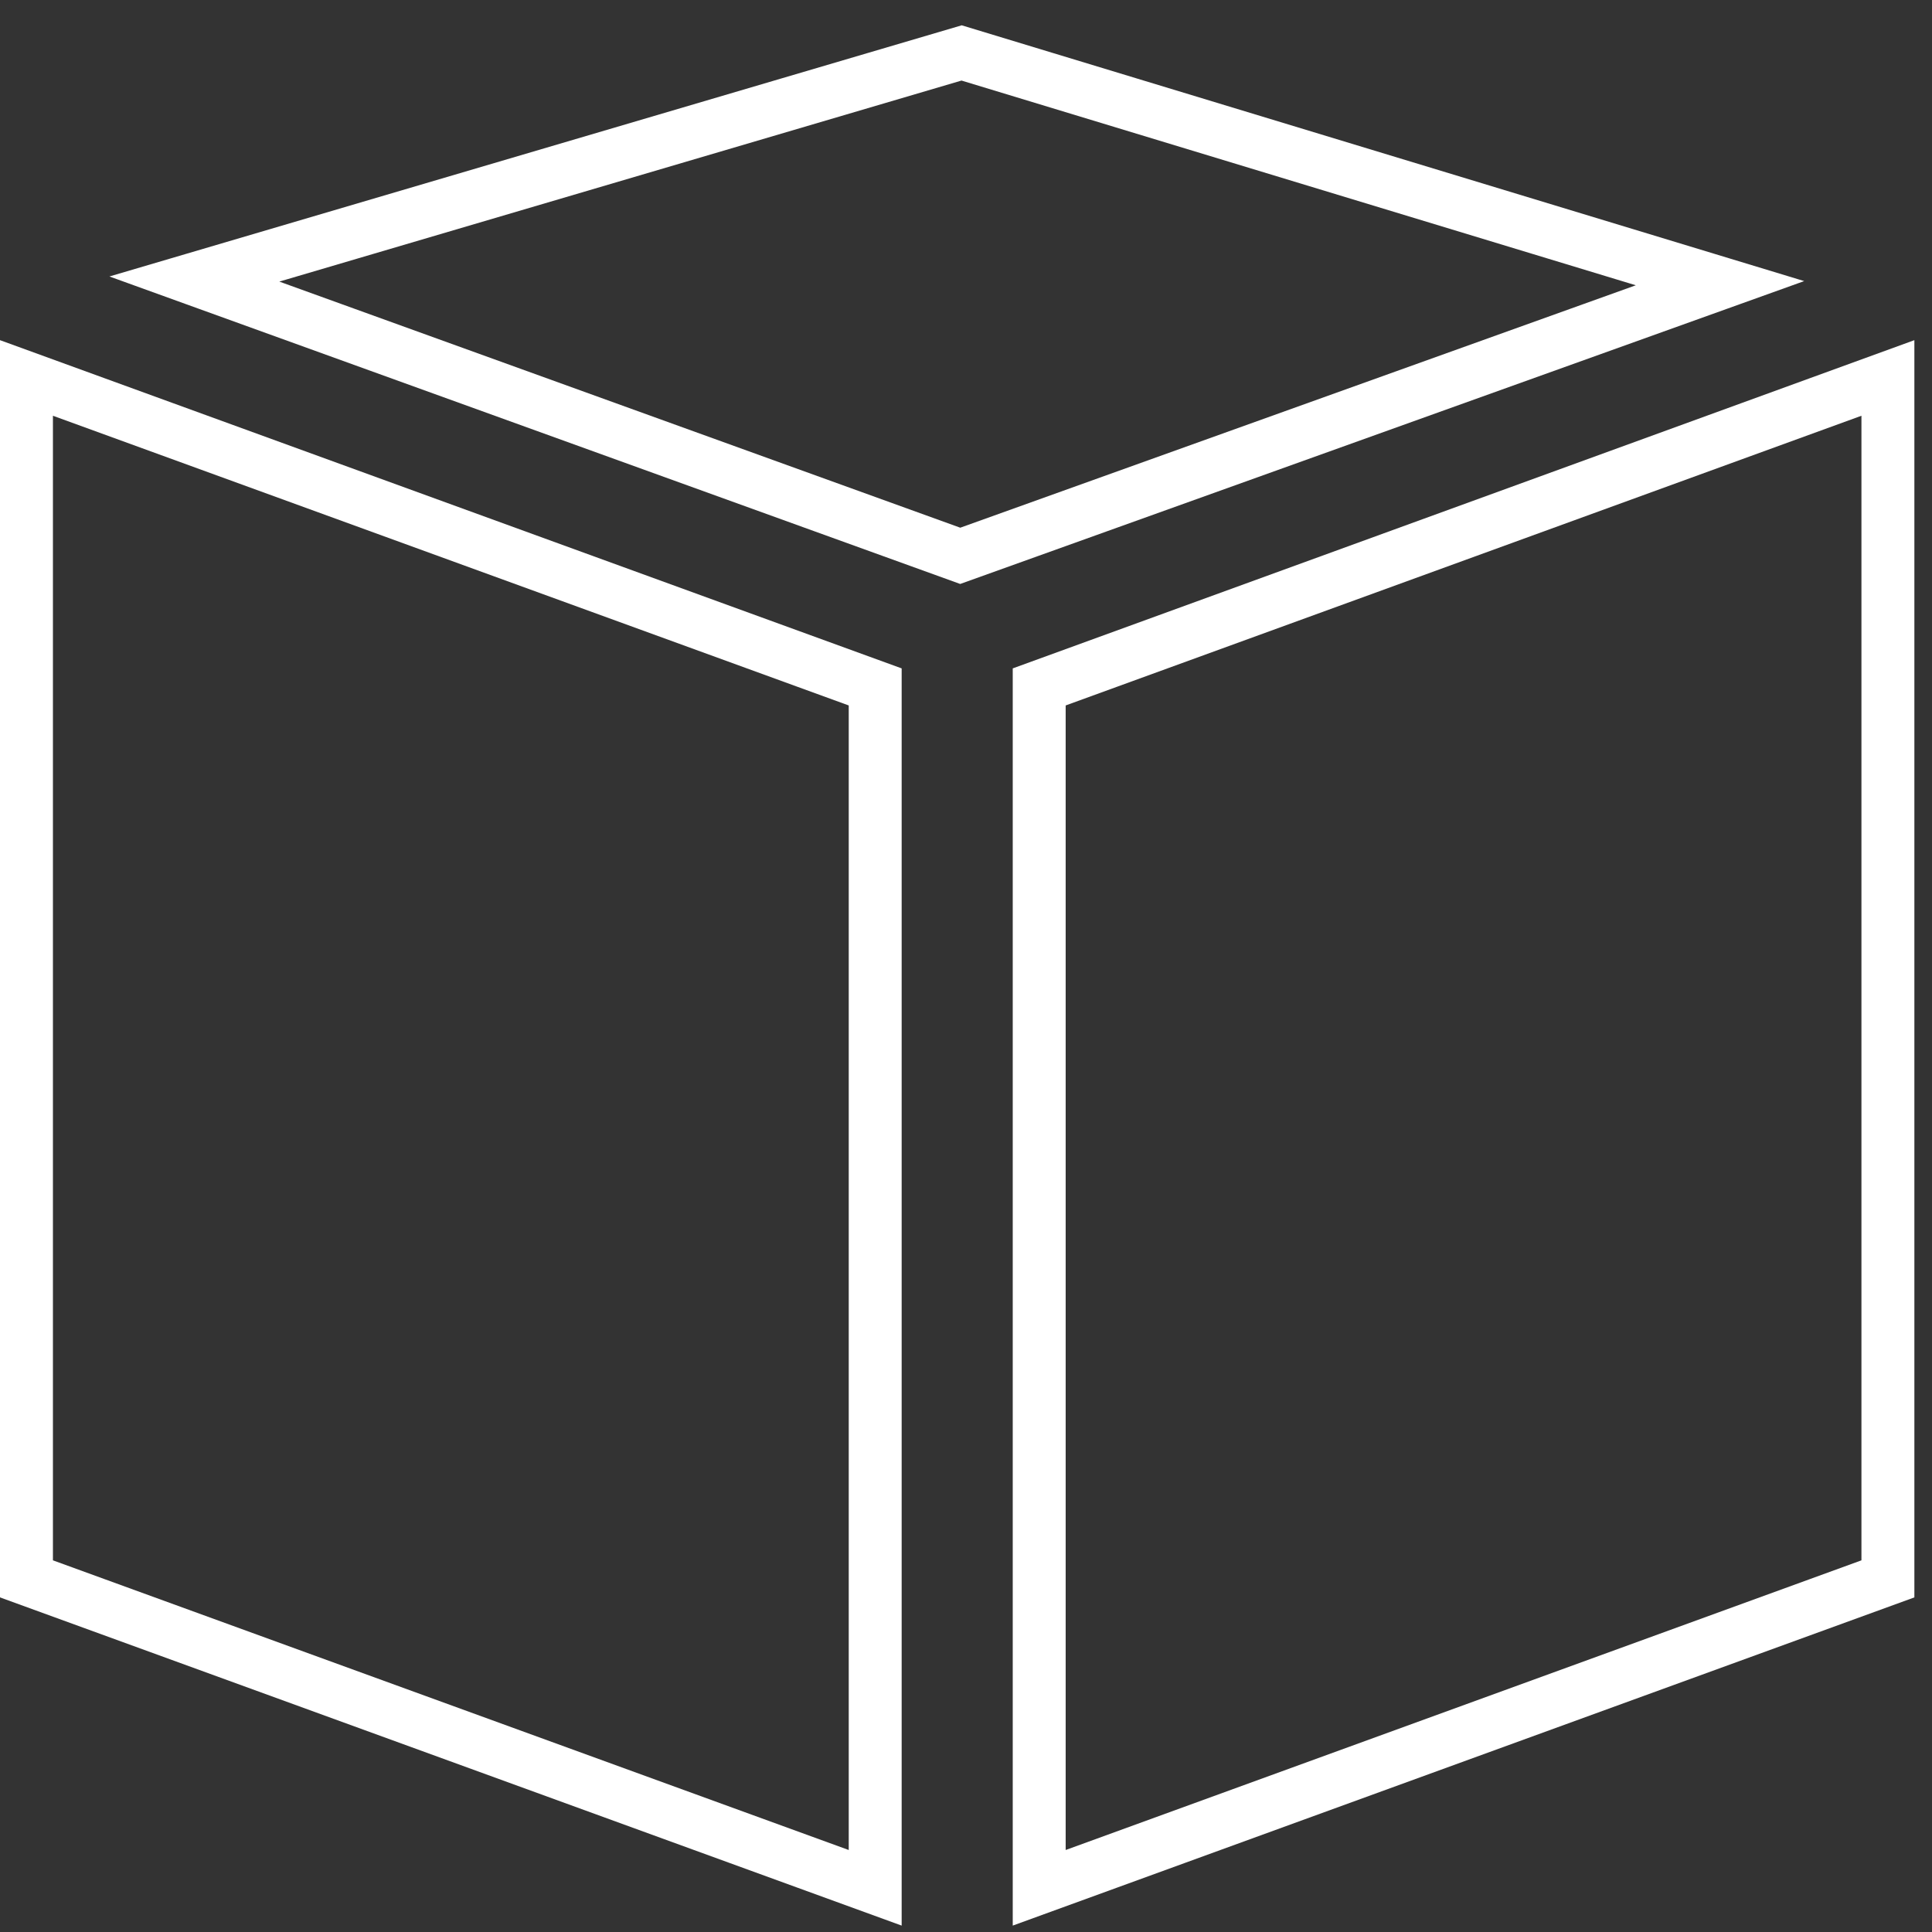
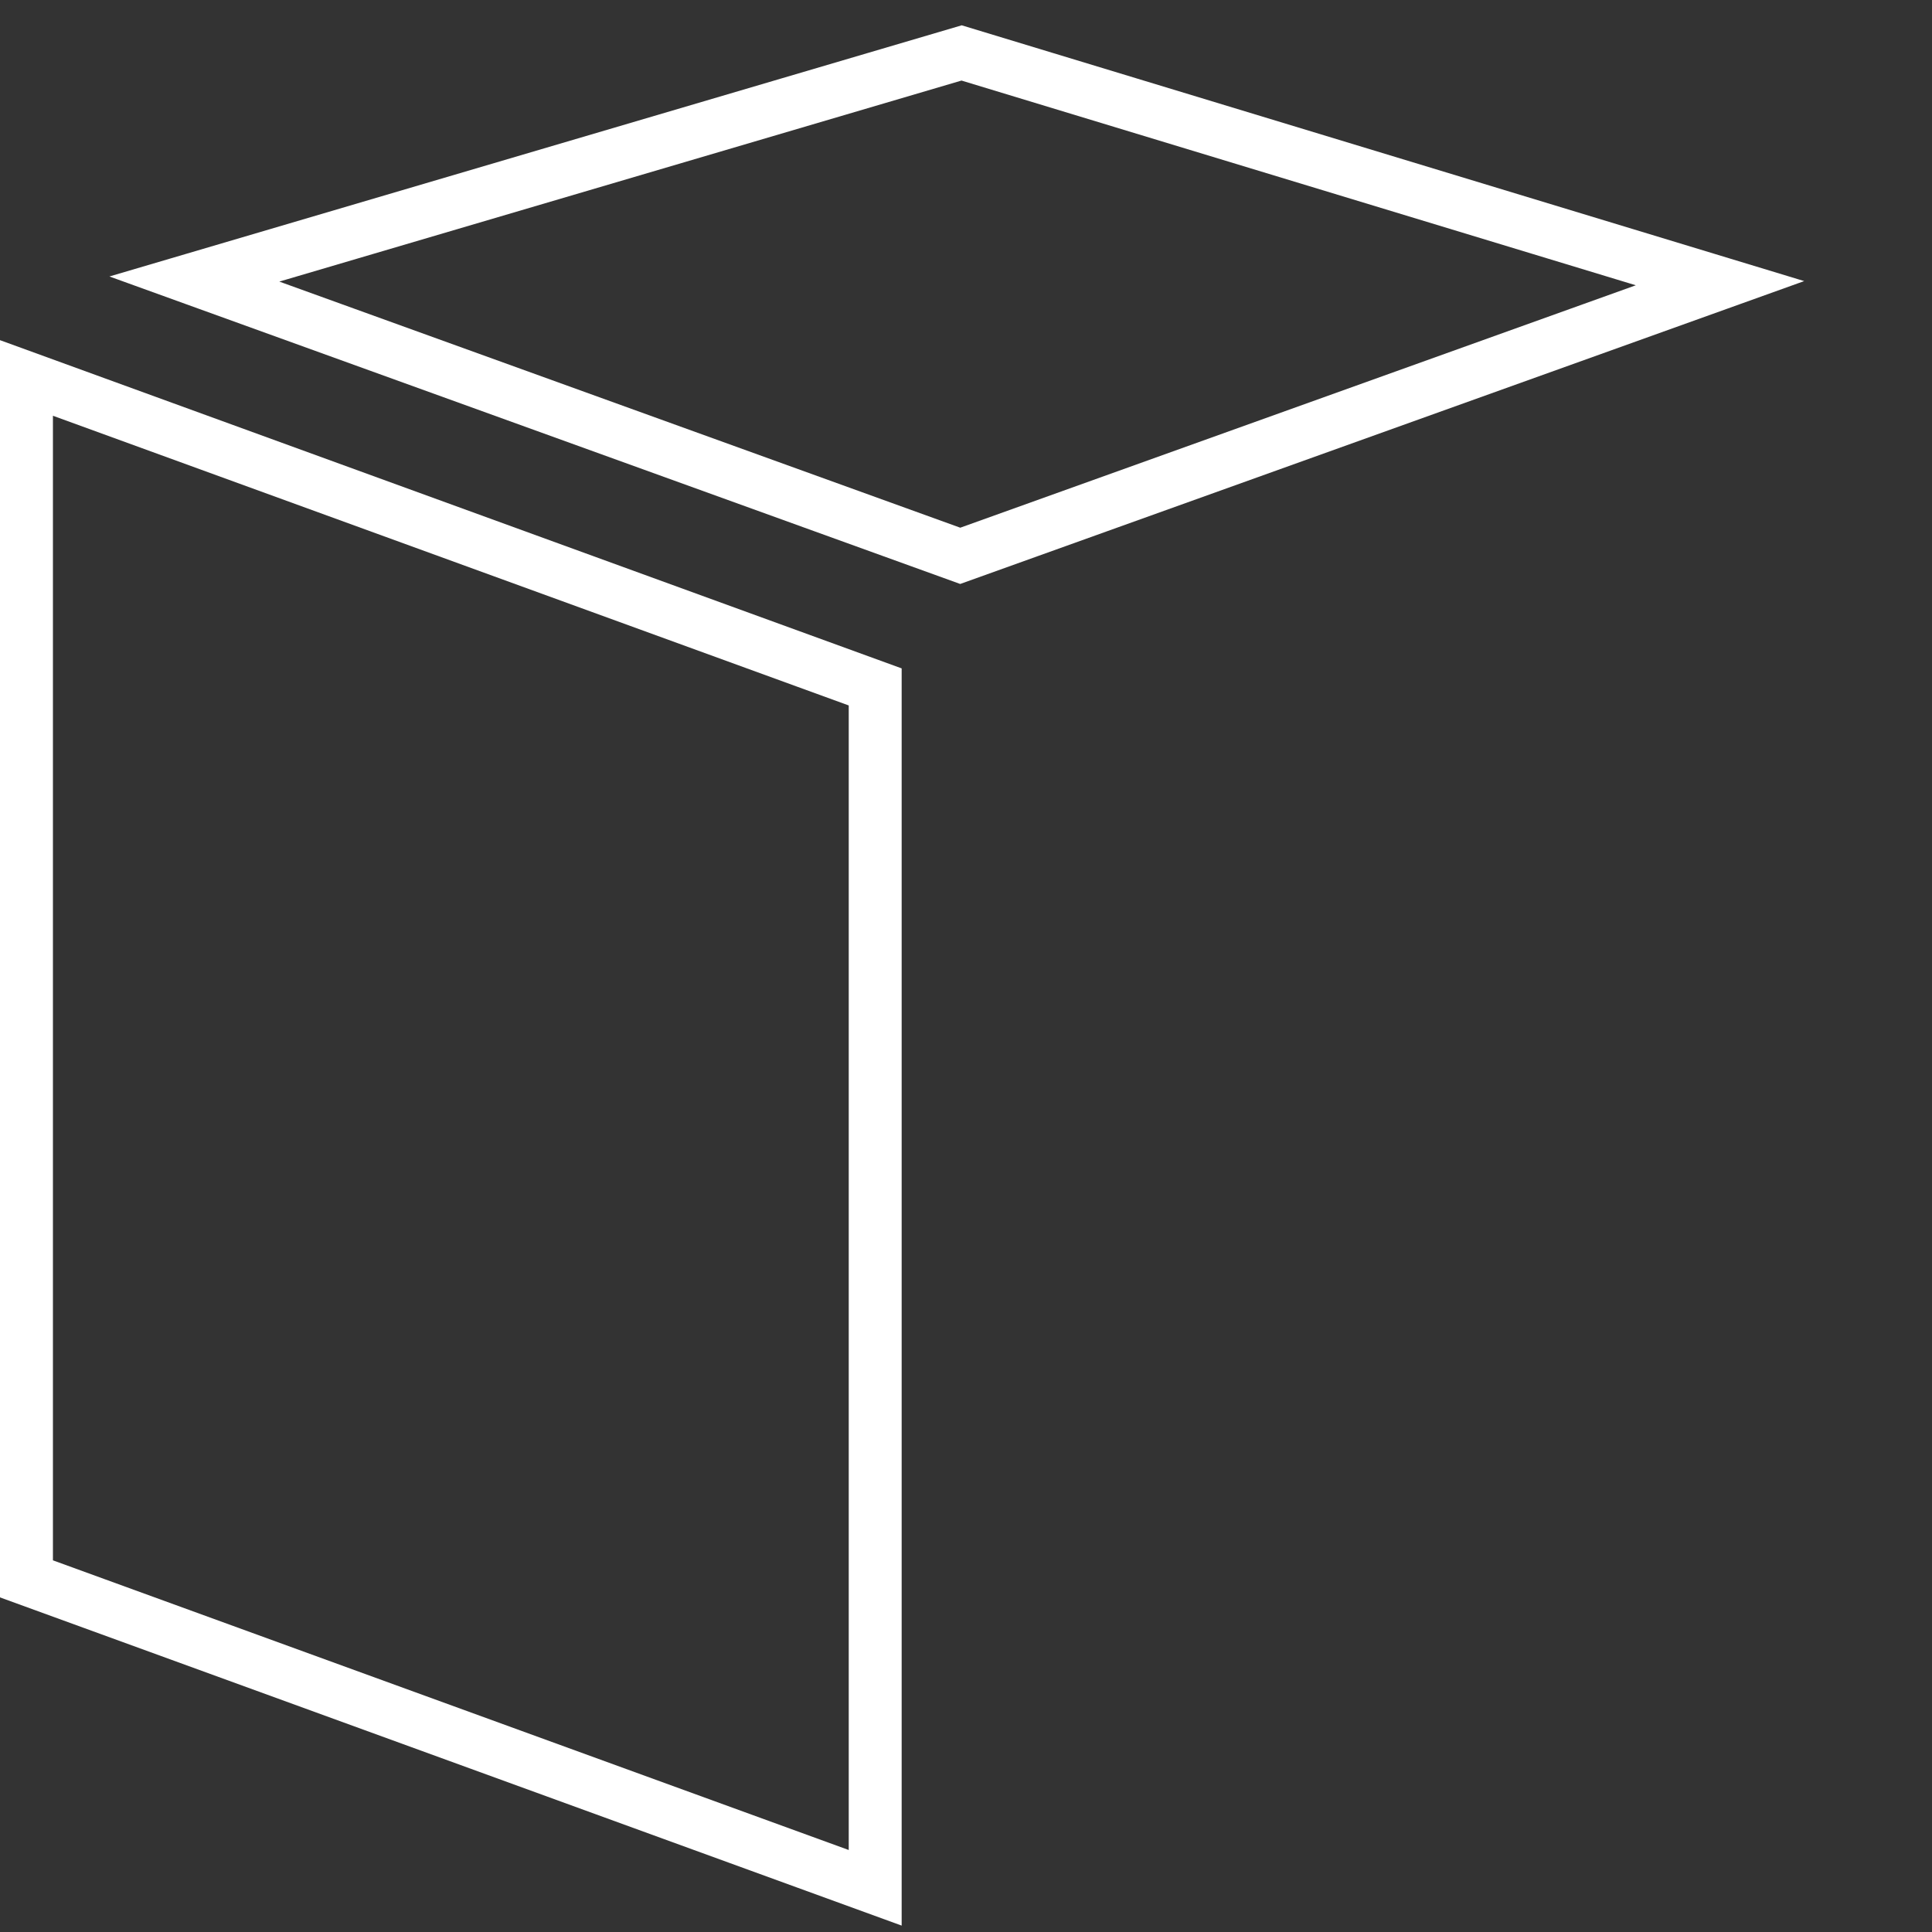
<svg xmlns="http://www.w3.org/2000/svg" width="73" height="73" viewBox="0 0 73 73" fill="none">
  <rect x="0" y="0" width="73" height="73" fill="#333333" stroke="none" />
  <path d="M33.069 71.33L1 59.657V14.281L33.069 25.955V71.33Z" stroke="white" stroke-width="2" stroke-miterlimit="10" />
-   <path d="M39.266 71.33L71.334 59.657V14.281L39.266 25.955V71.33Z" stroke="white" stroke-width="2" stroke-miterlimit="10" />
  <path d="M36.282 21.002L64.99 10.7L36.334 2L7.344 10.543L36.282 21.002Z" stroke="white" stroke-width="2" stroke-miterlimit="10" />
</svg>